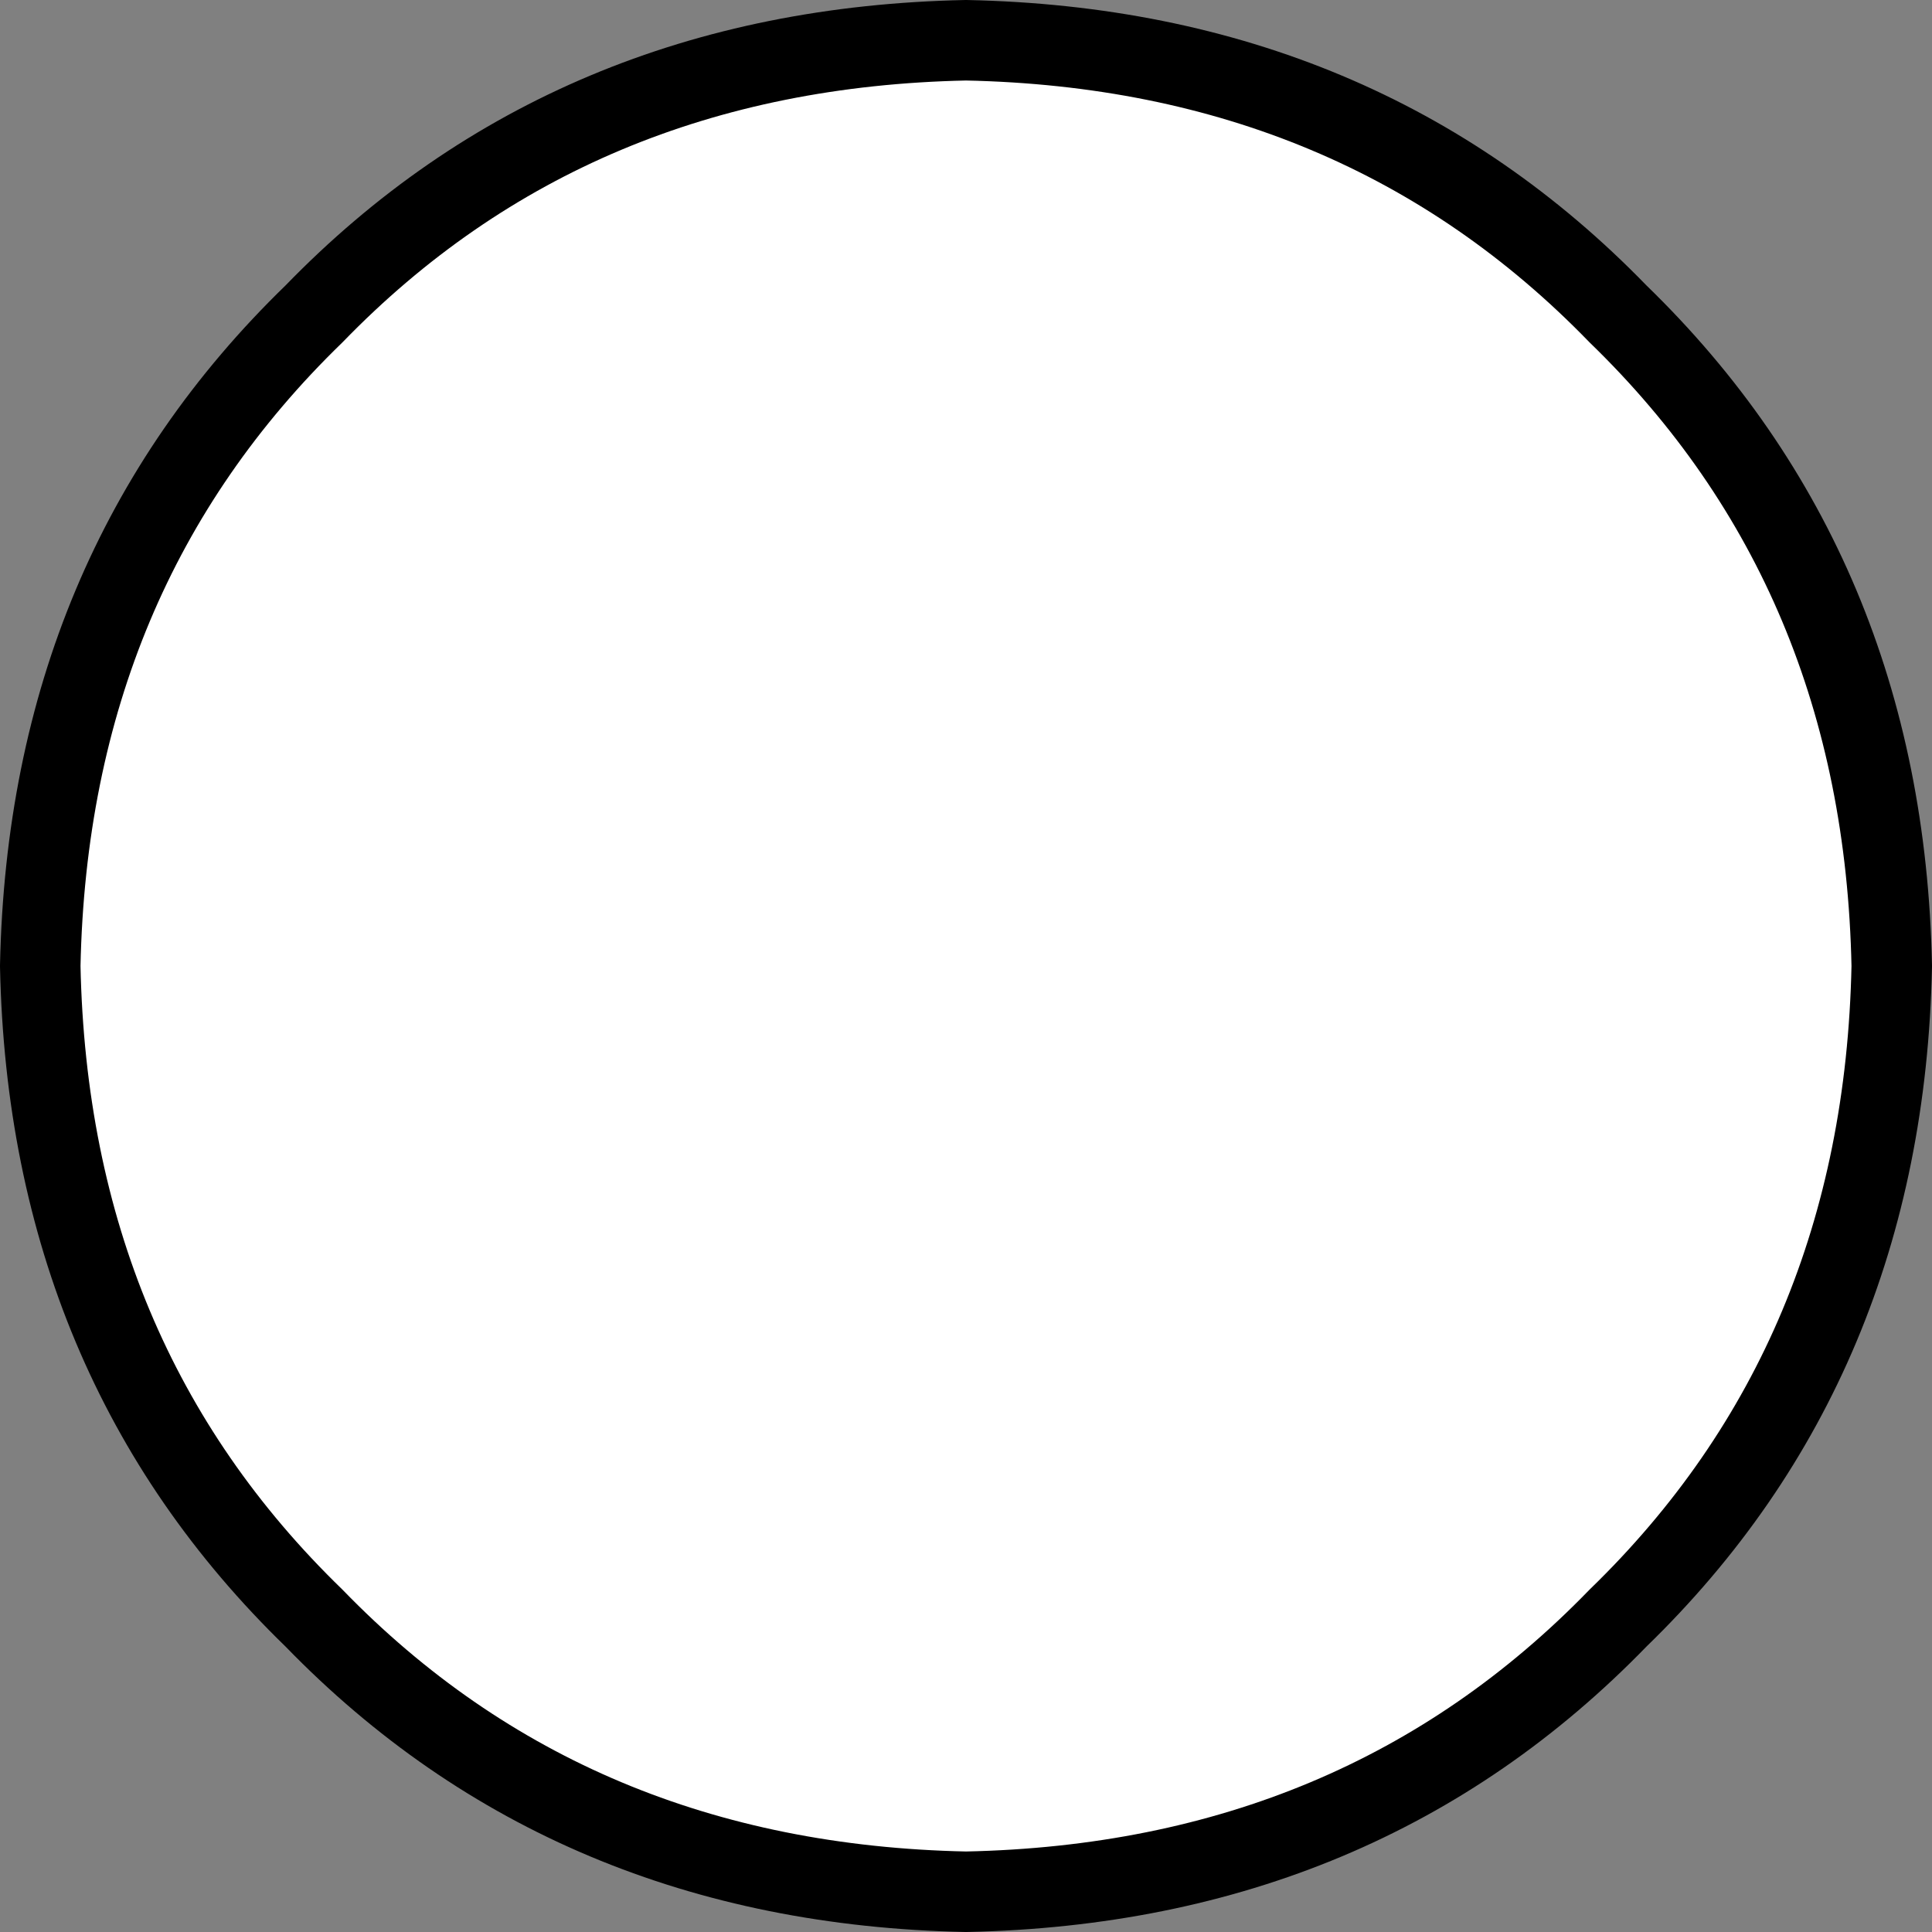
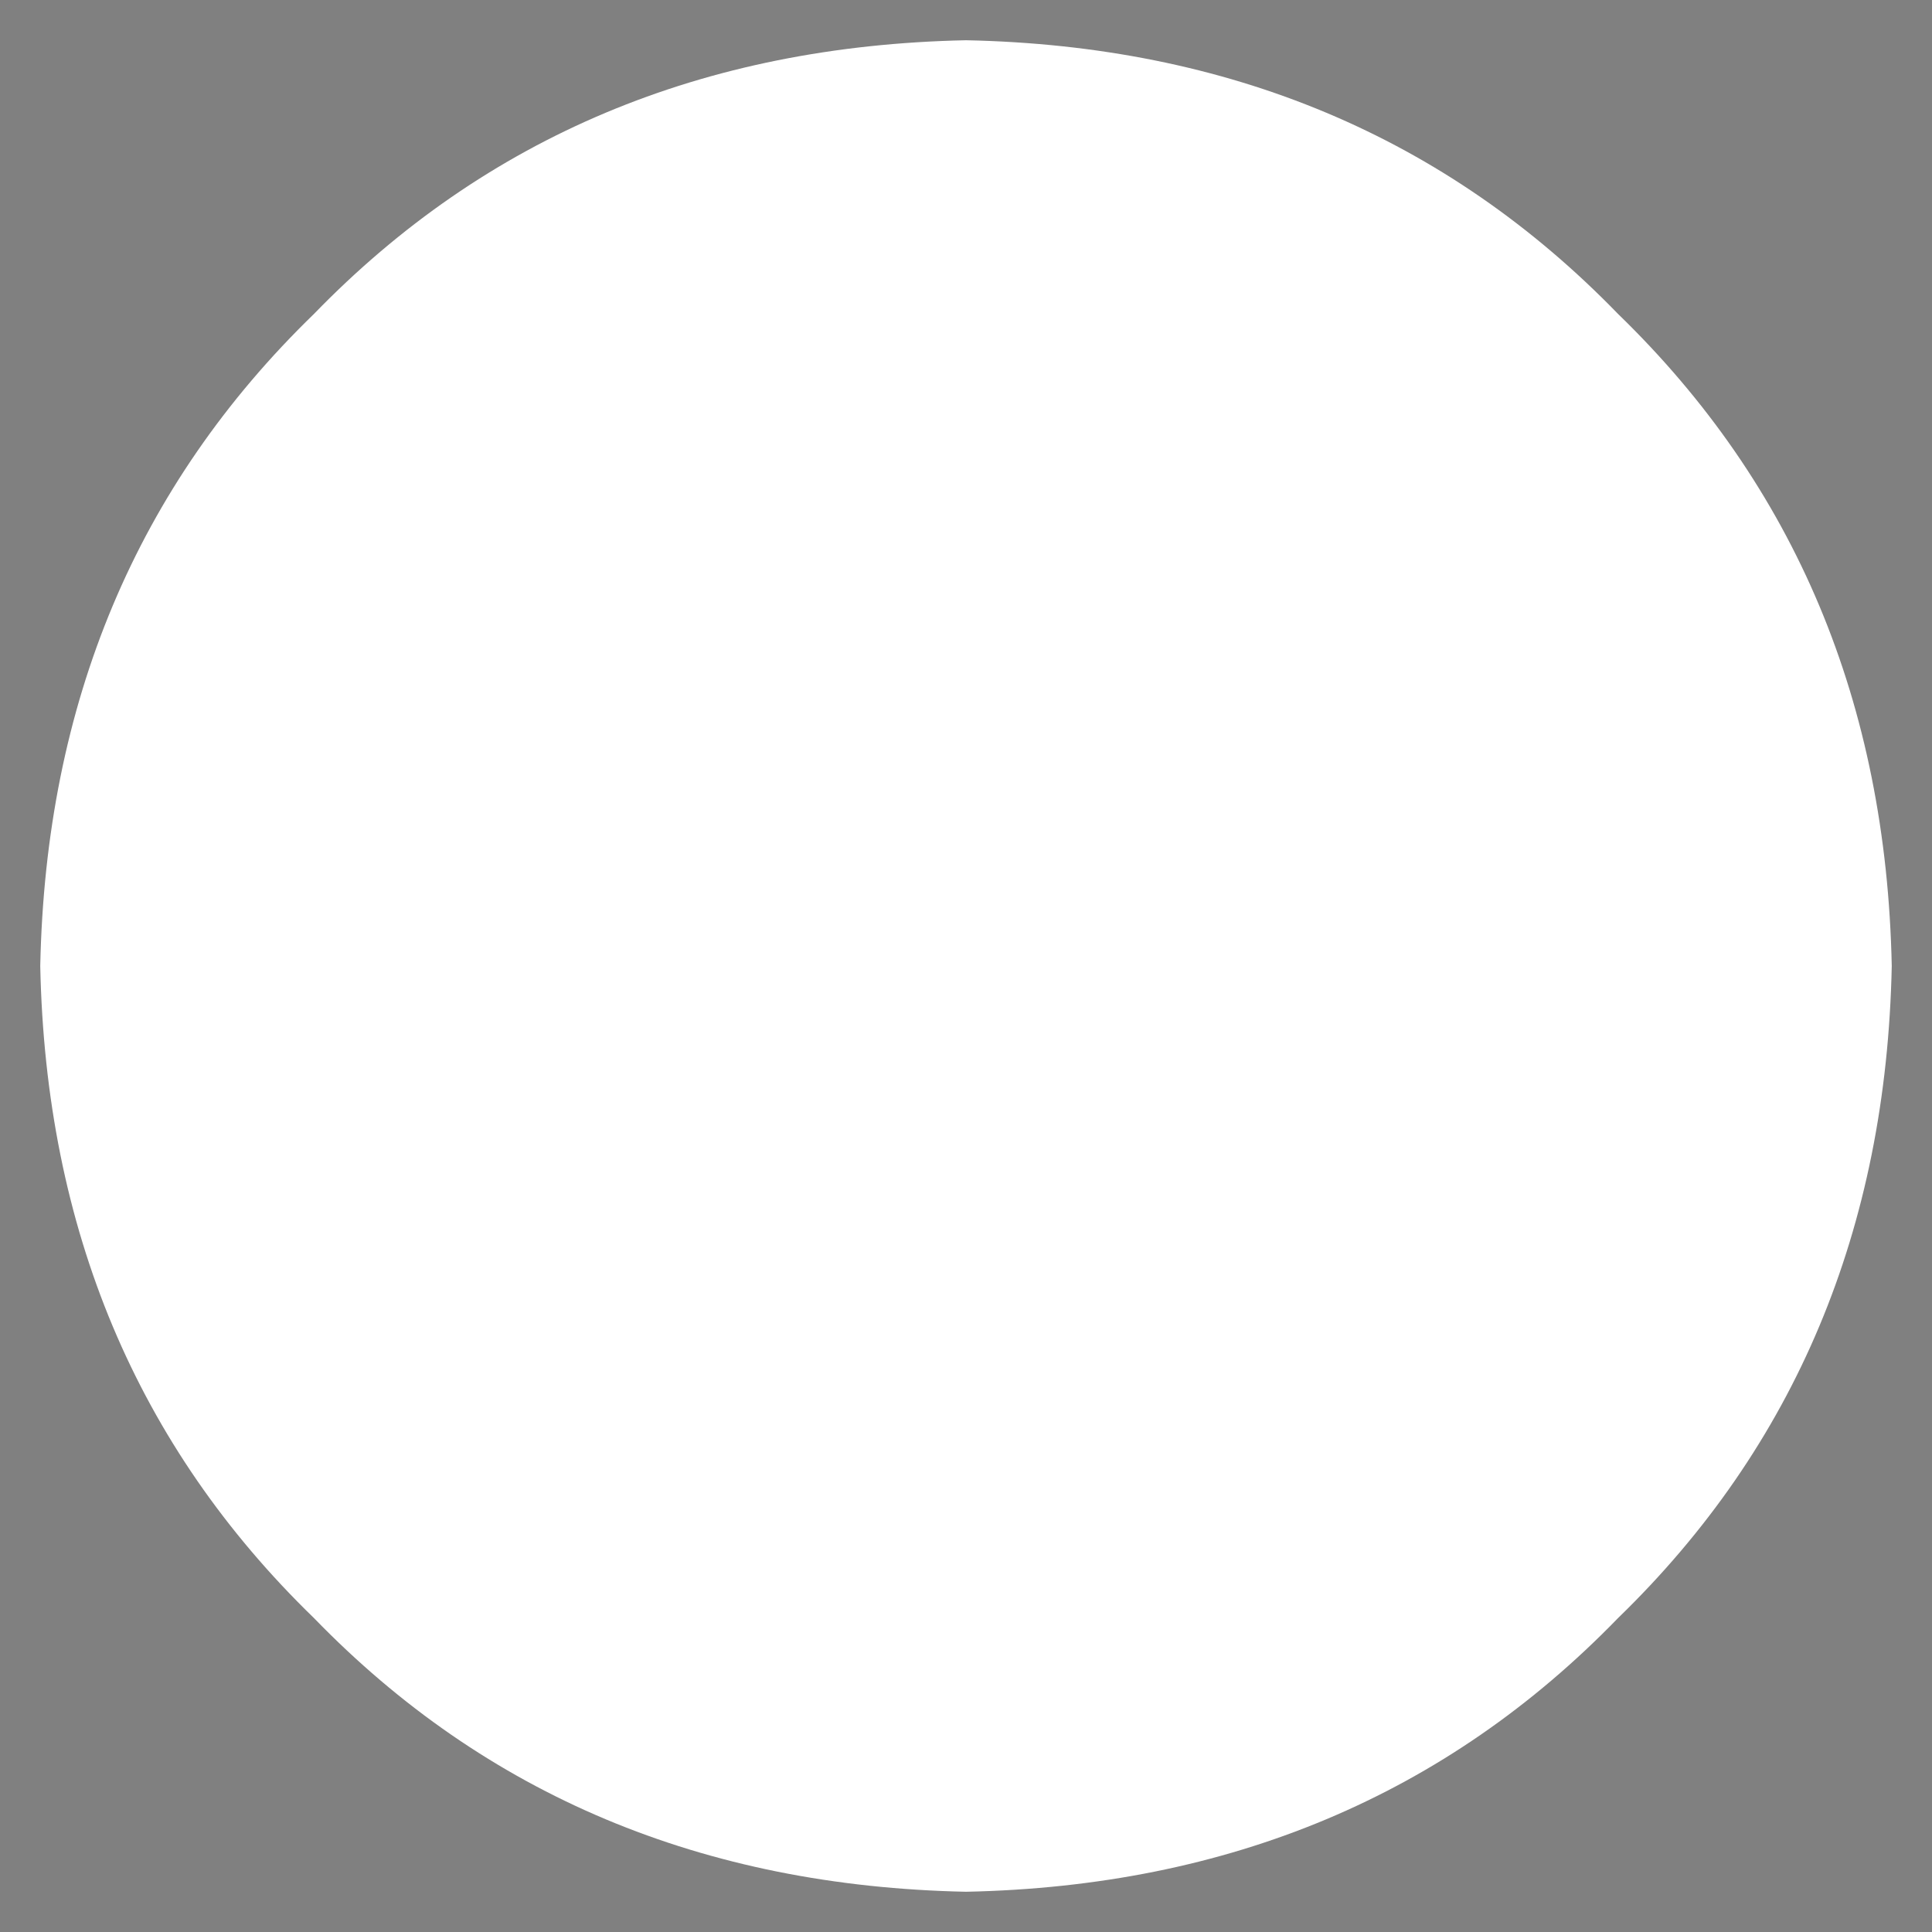
<svg xmlns="http://www.w3.org/2000/svg" height="12.0px" width="12.0px">
  <rect width="100%" height="100%" fill="#808080" stroke="none" />
  <g transform="matrix(1.0, 0.0, 0.0, 1.0, 69.75, 118.45)">
    <path d="M-69.5 -112.45 Q-69.45 -114.9 -67.8 -116.5 -66.2 -118.15 -63.75 -118.2 -61.3 -118.15 -59.7 -116.5 -58.05 -114.9 -58.0 -112.45 -58.05 -110.0 -59.7 -108.4 -61.3 -106.75 -63.75 -106.7 -66.2 -106.75 -67.8 -108.4 -69.45 -110.0 -69.5 -112.45" fill="#ffffff" fill-rule="evenodd" stroke="none" />
-     <path d="M-69.5 -112.45 Q-69.45 -114.9 -67.8 -116.5 -66.2 -118.15 -63.75 -118.2 -61.3 -118.15 -59.7 -116.5 -58.05 -114.9 -58.0 -112.45 -58.05 -110.0 -59.7 -108.4 -61.3 -106.75 -63.75 -106.7 -66.2 -106.75 -67.8 -108.4 -69.45 -110.0 -69.5 -112.45 Z" fill="none" stroke="#000000" stroke-linecap="round" stroke-linejoin="round" stroke-width="0.5" />
  </g>
</svg>